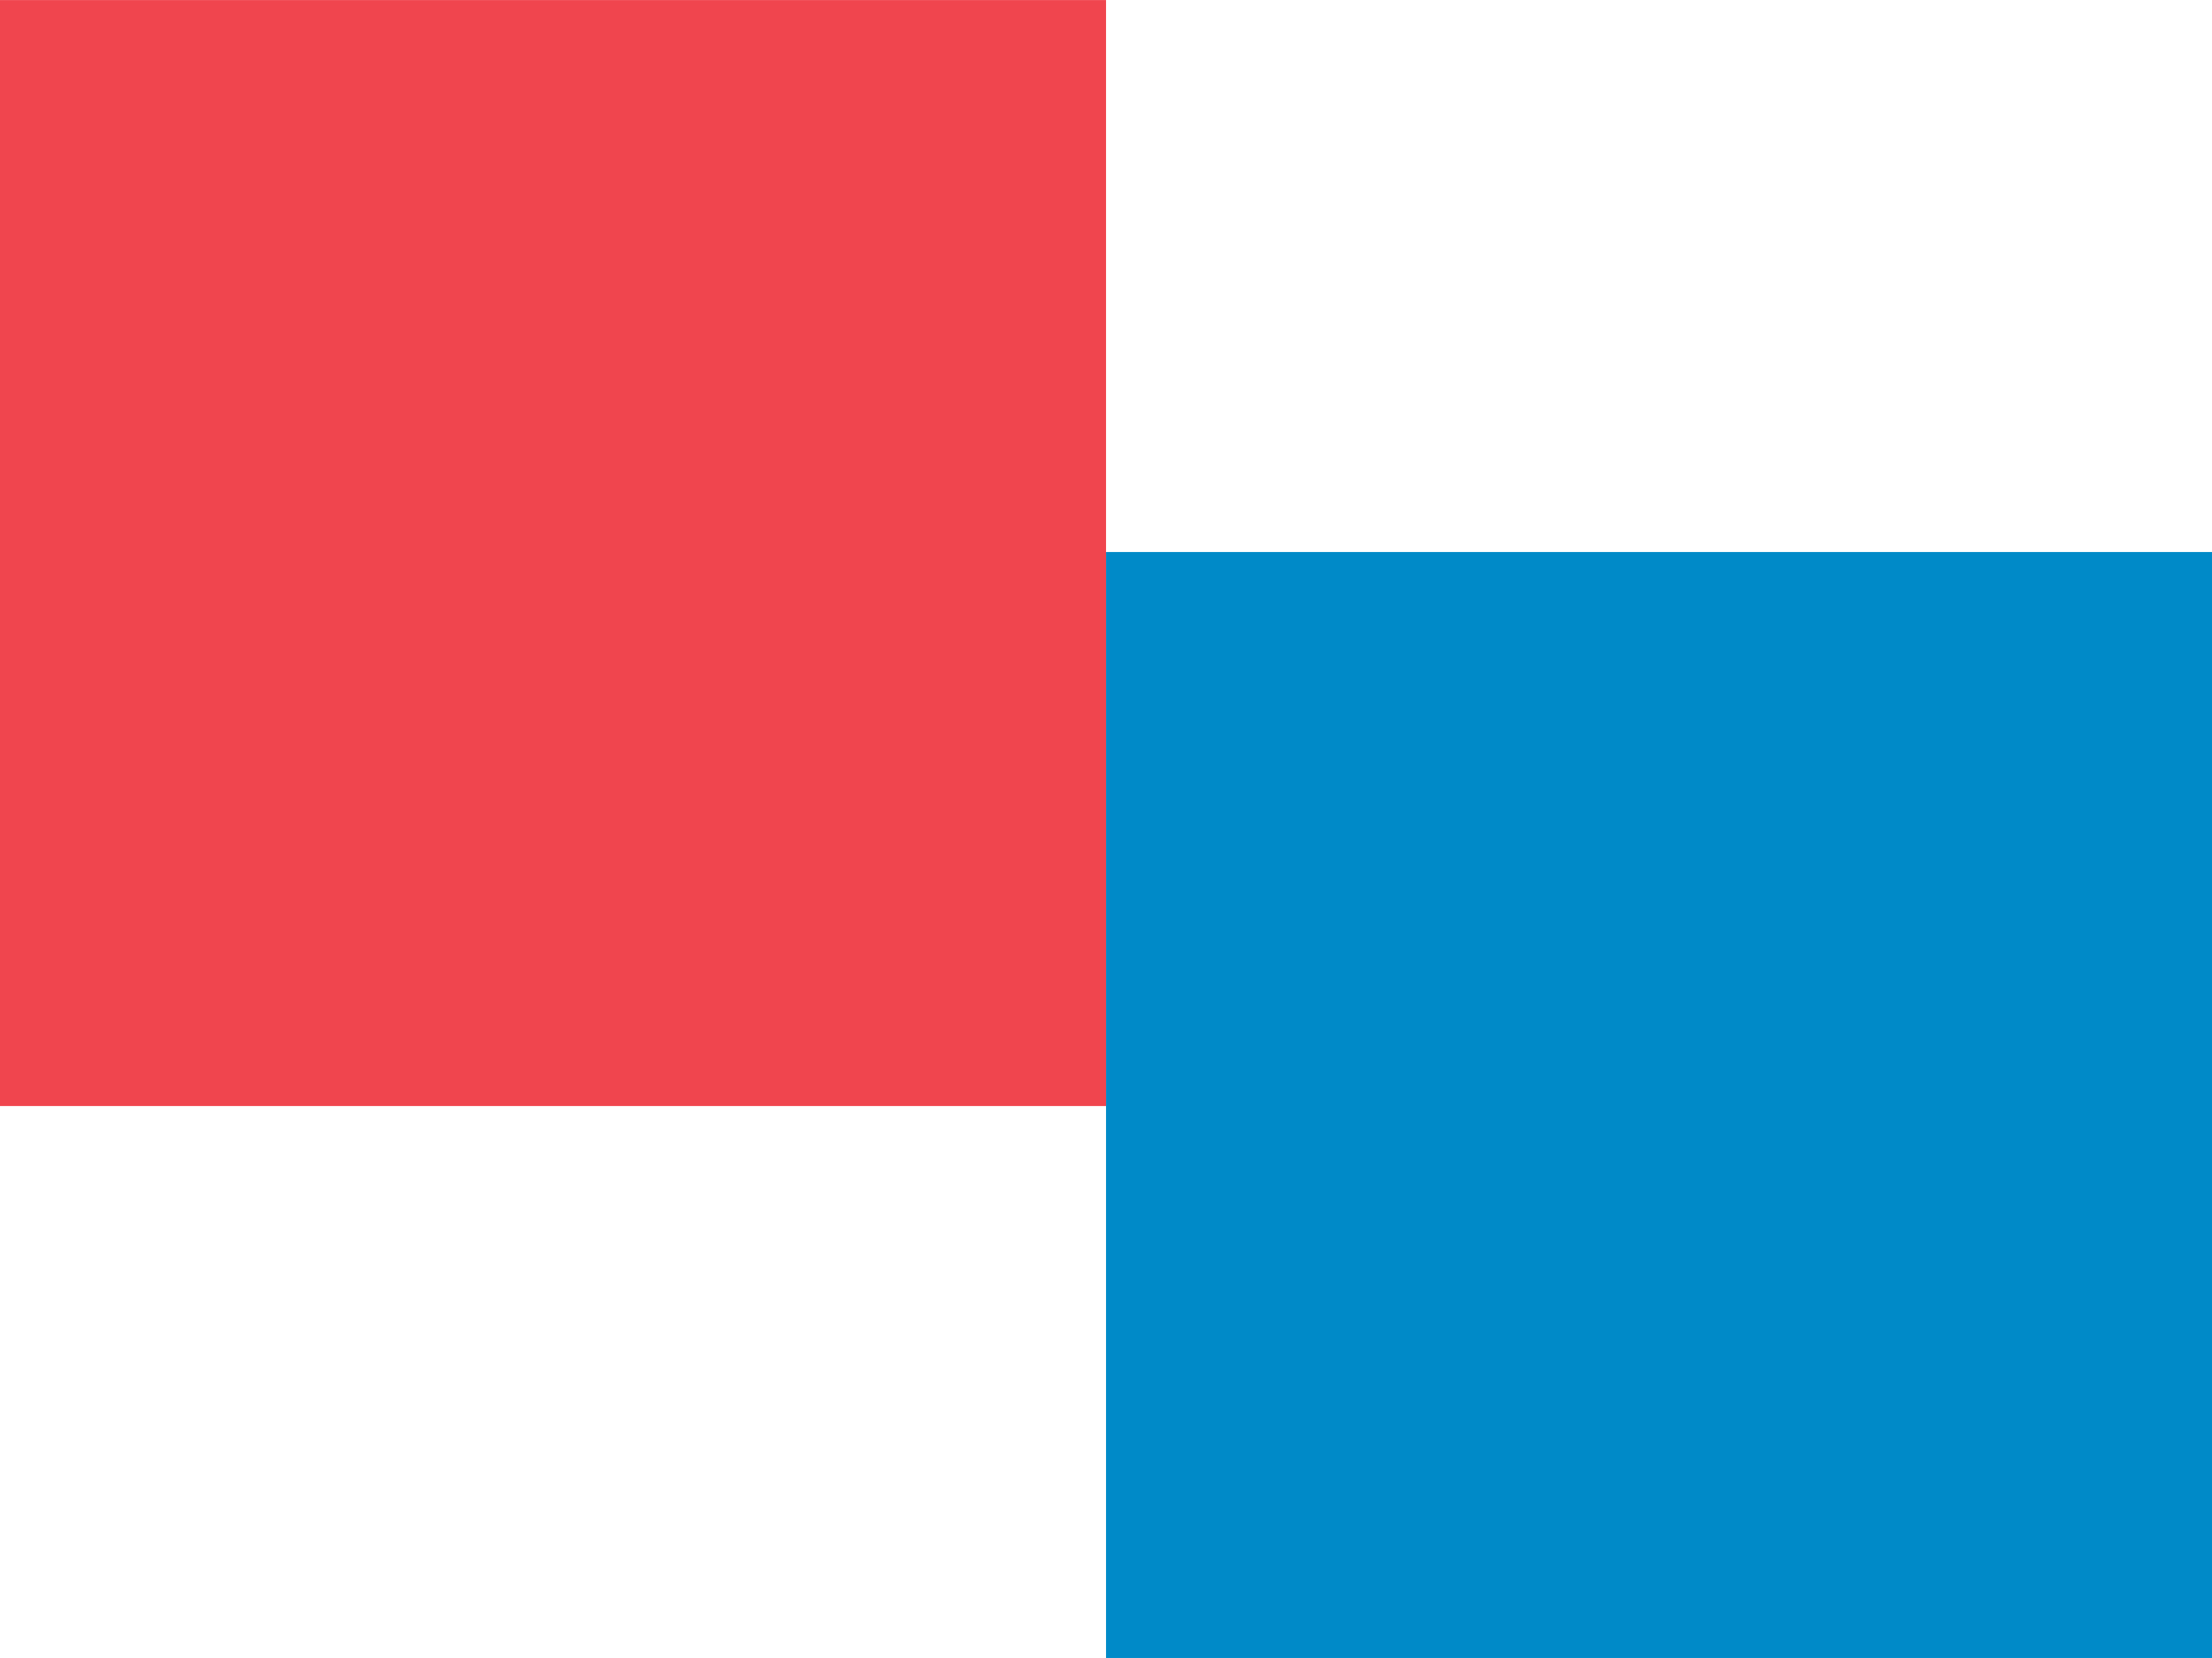
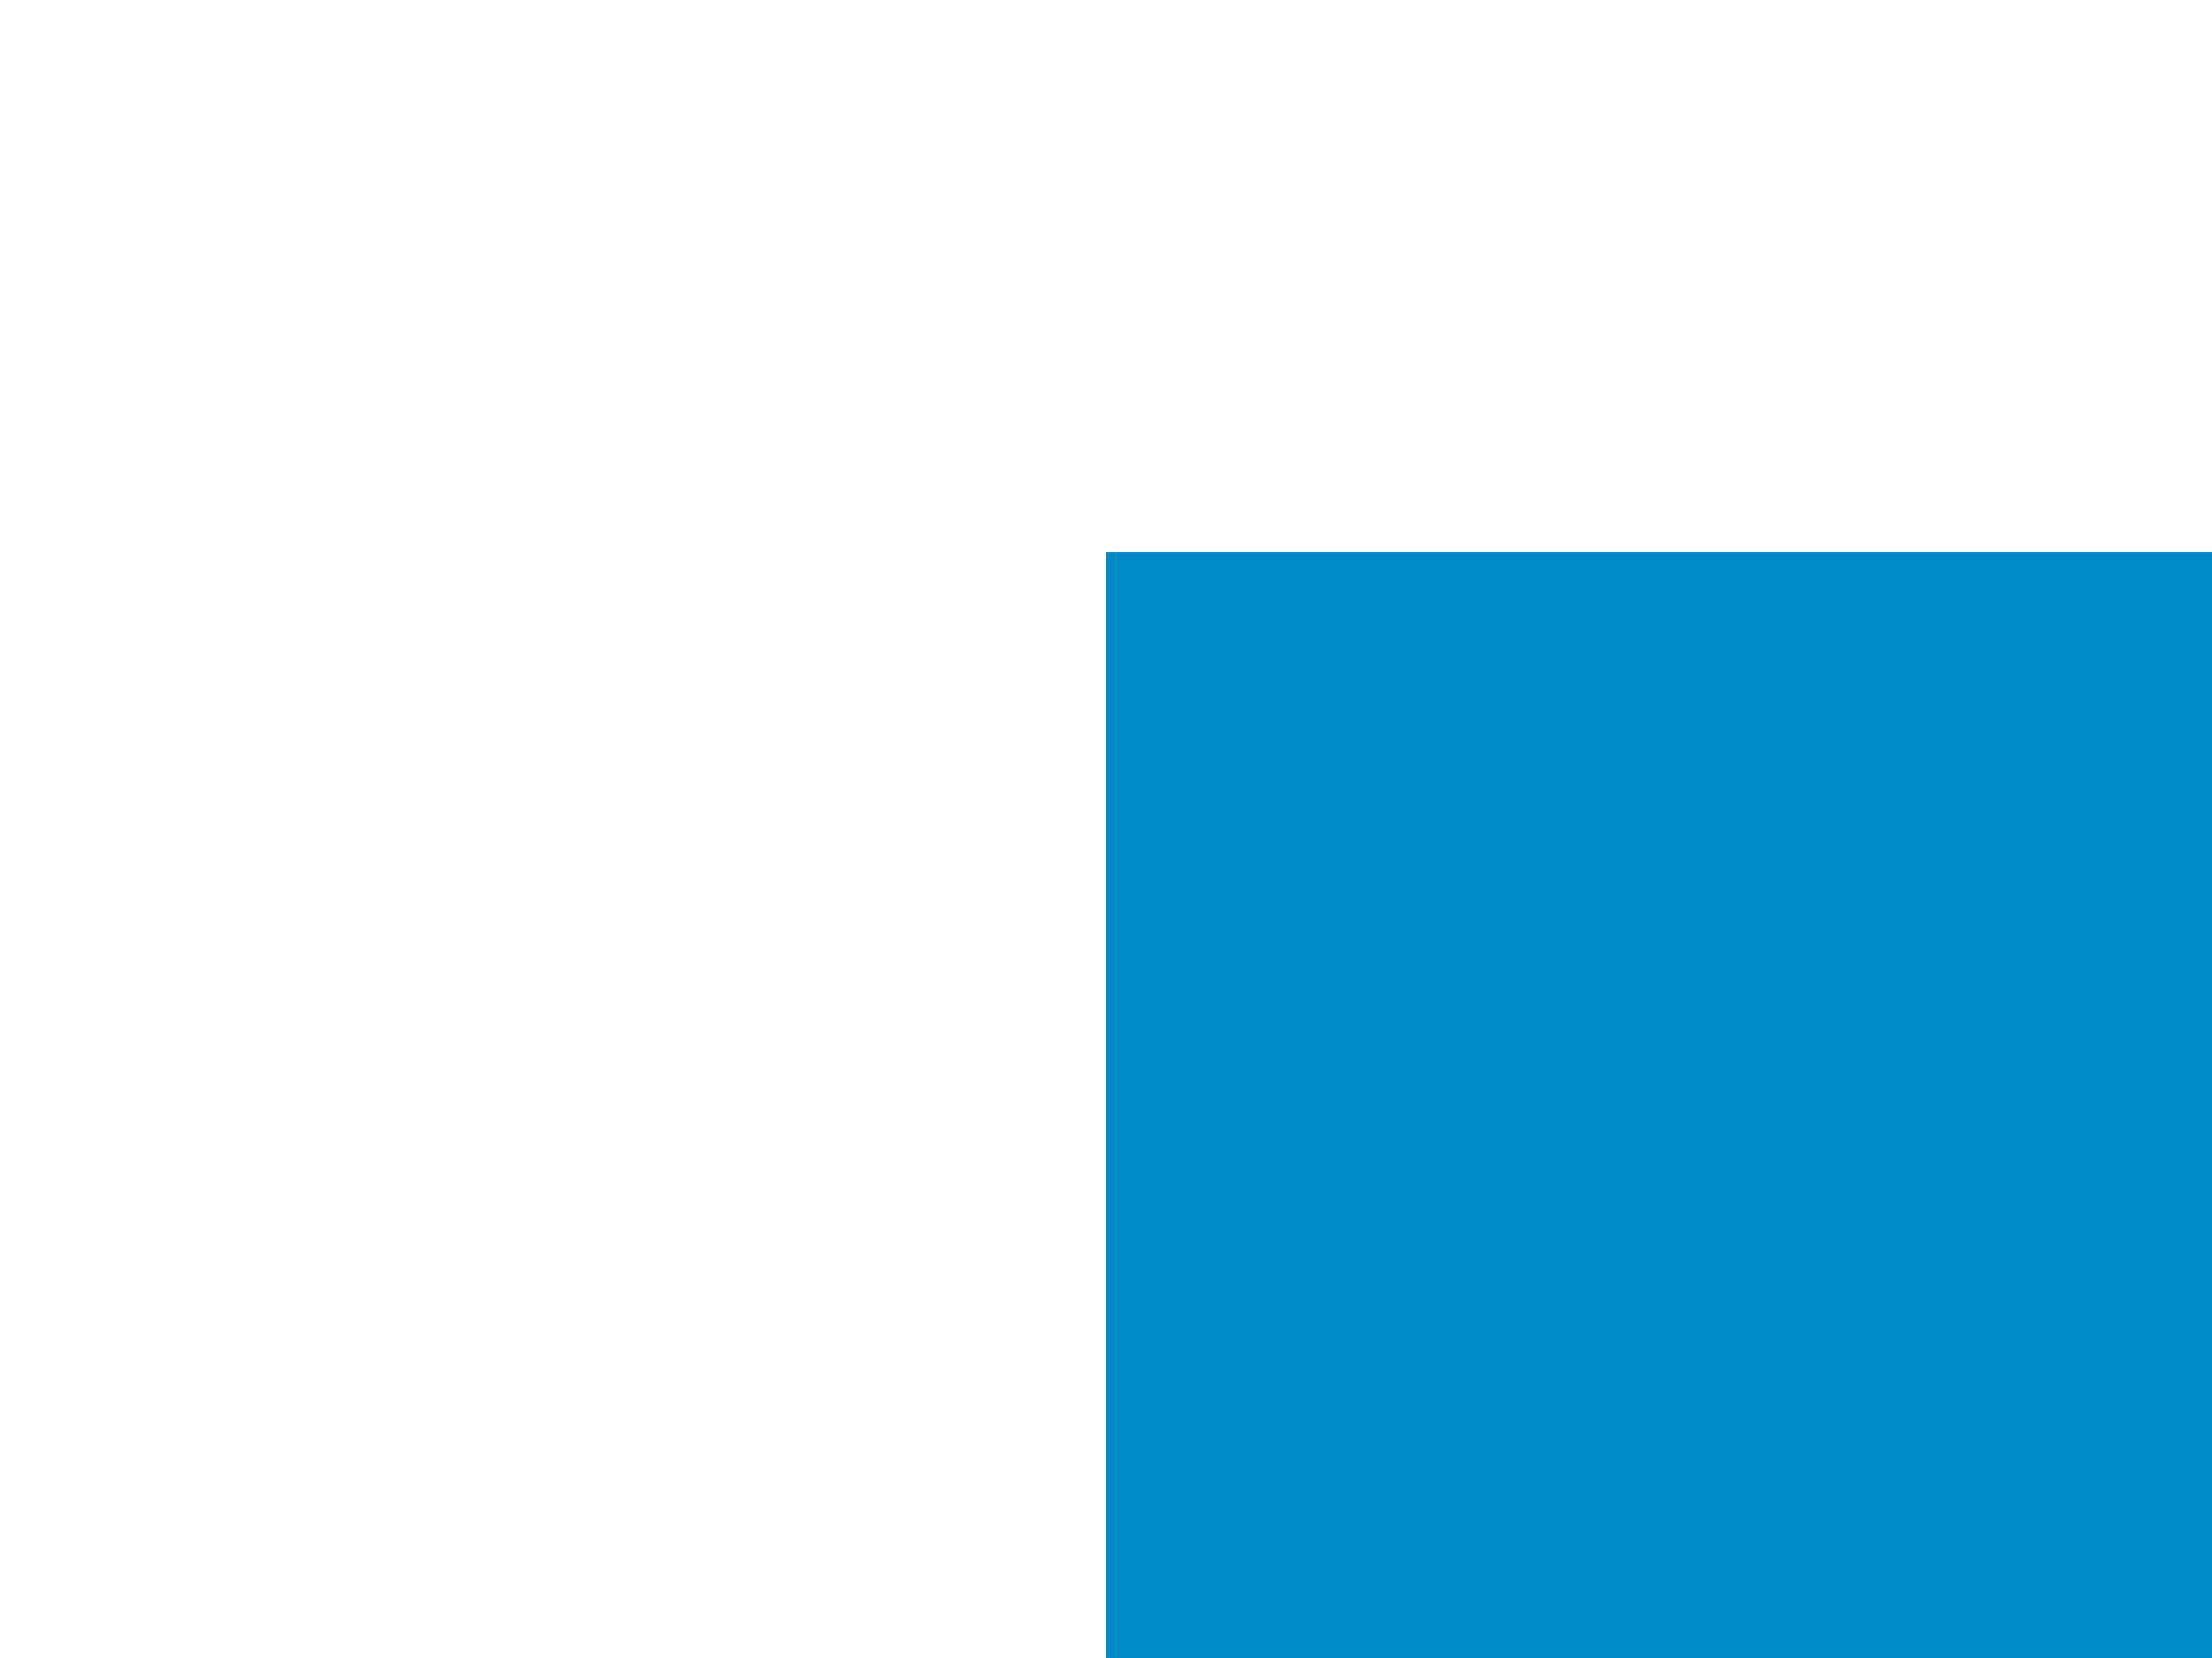
<svg xmlns="http://www.w3.org/2000/svg" width="9.901mm" height="7.422mm" viewBox="0 0 28.067 21.038">
  <defs>
    <style>.cls-1{fill:#008ac8;}.cls-2{fill:#f0454e;}</style>
  </defs>
  <g id="レイヤー_2" data-name="レイヤー 2">
    <g id="レイヤー_3" data-name="レイヤー 3">
      <rect class="cls-1" x="14.034" y="7.004" width="14.034" height="14.034" />
-       <rect class="cls-2" width="14.034" height="14.034" />
    </g>
  </g>
</svg>